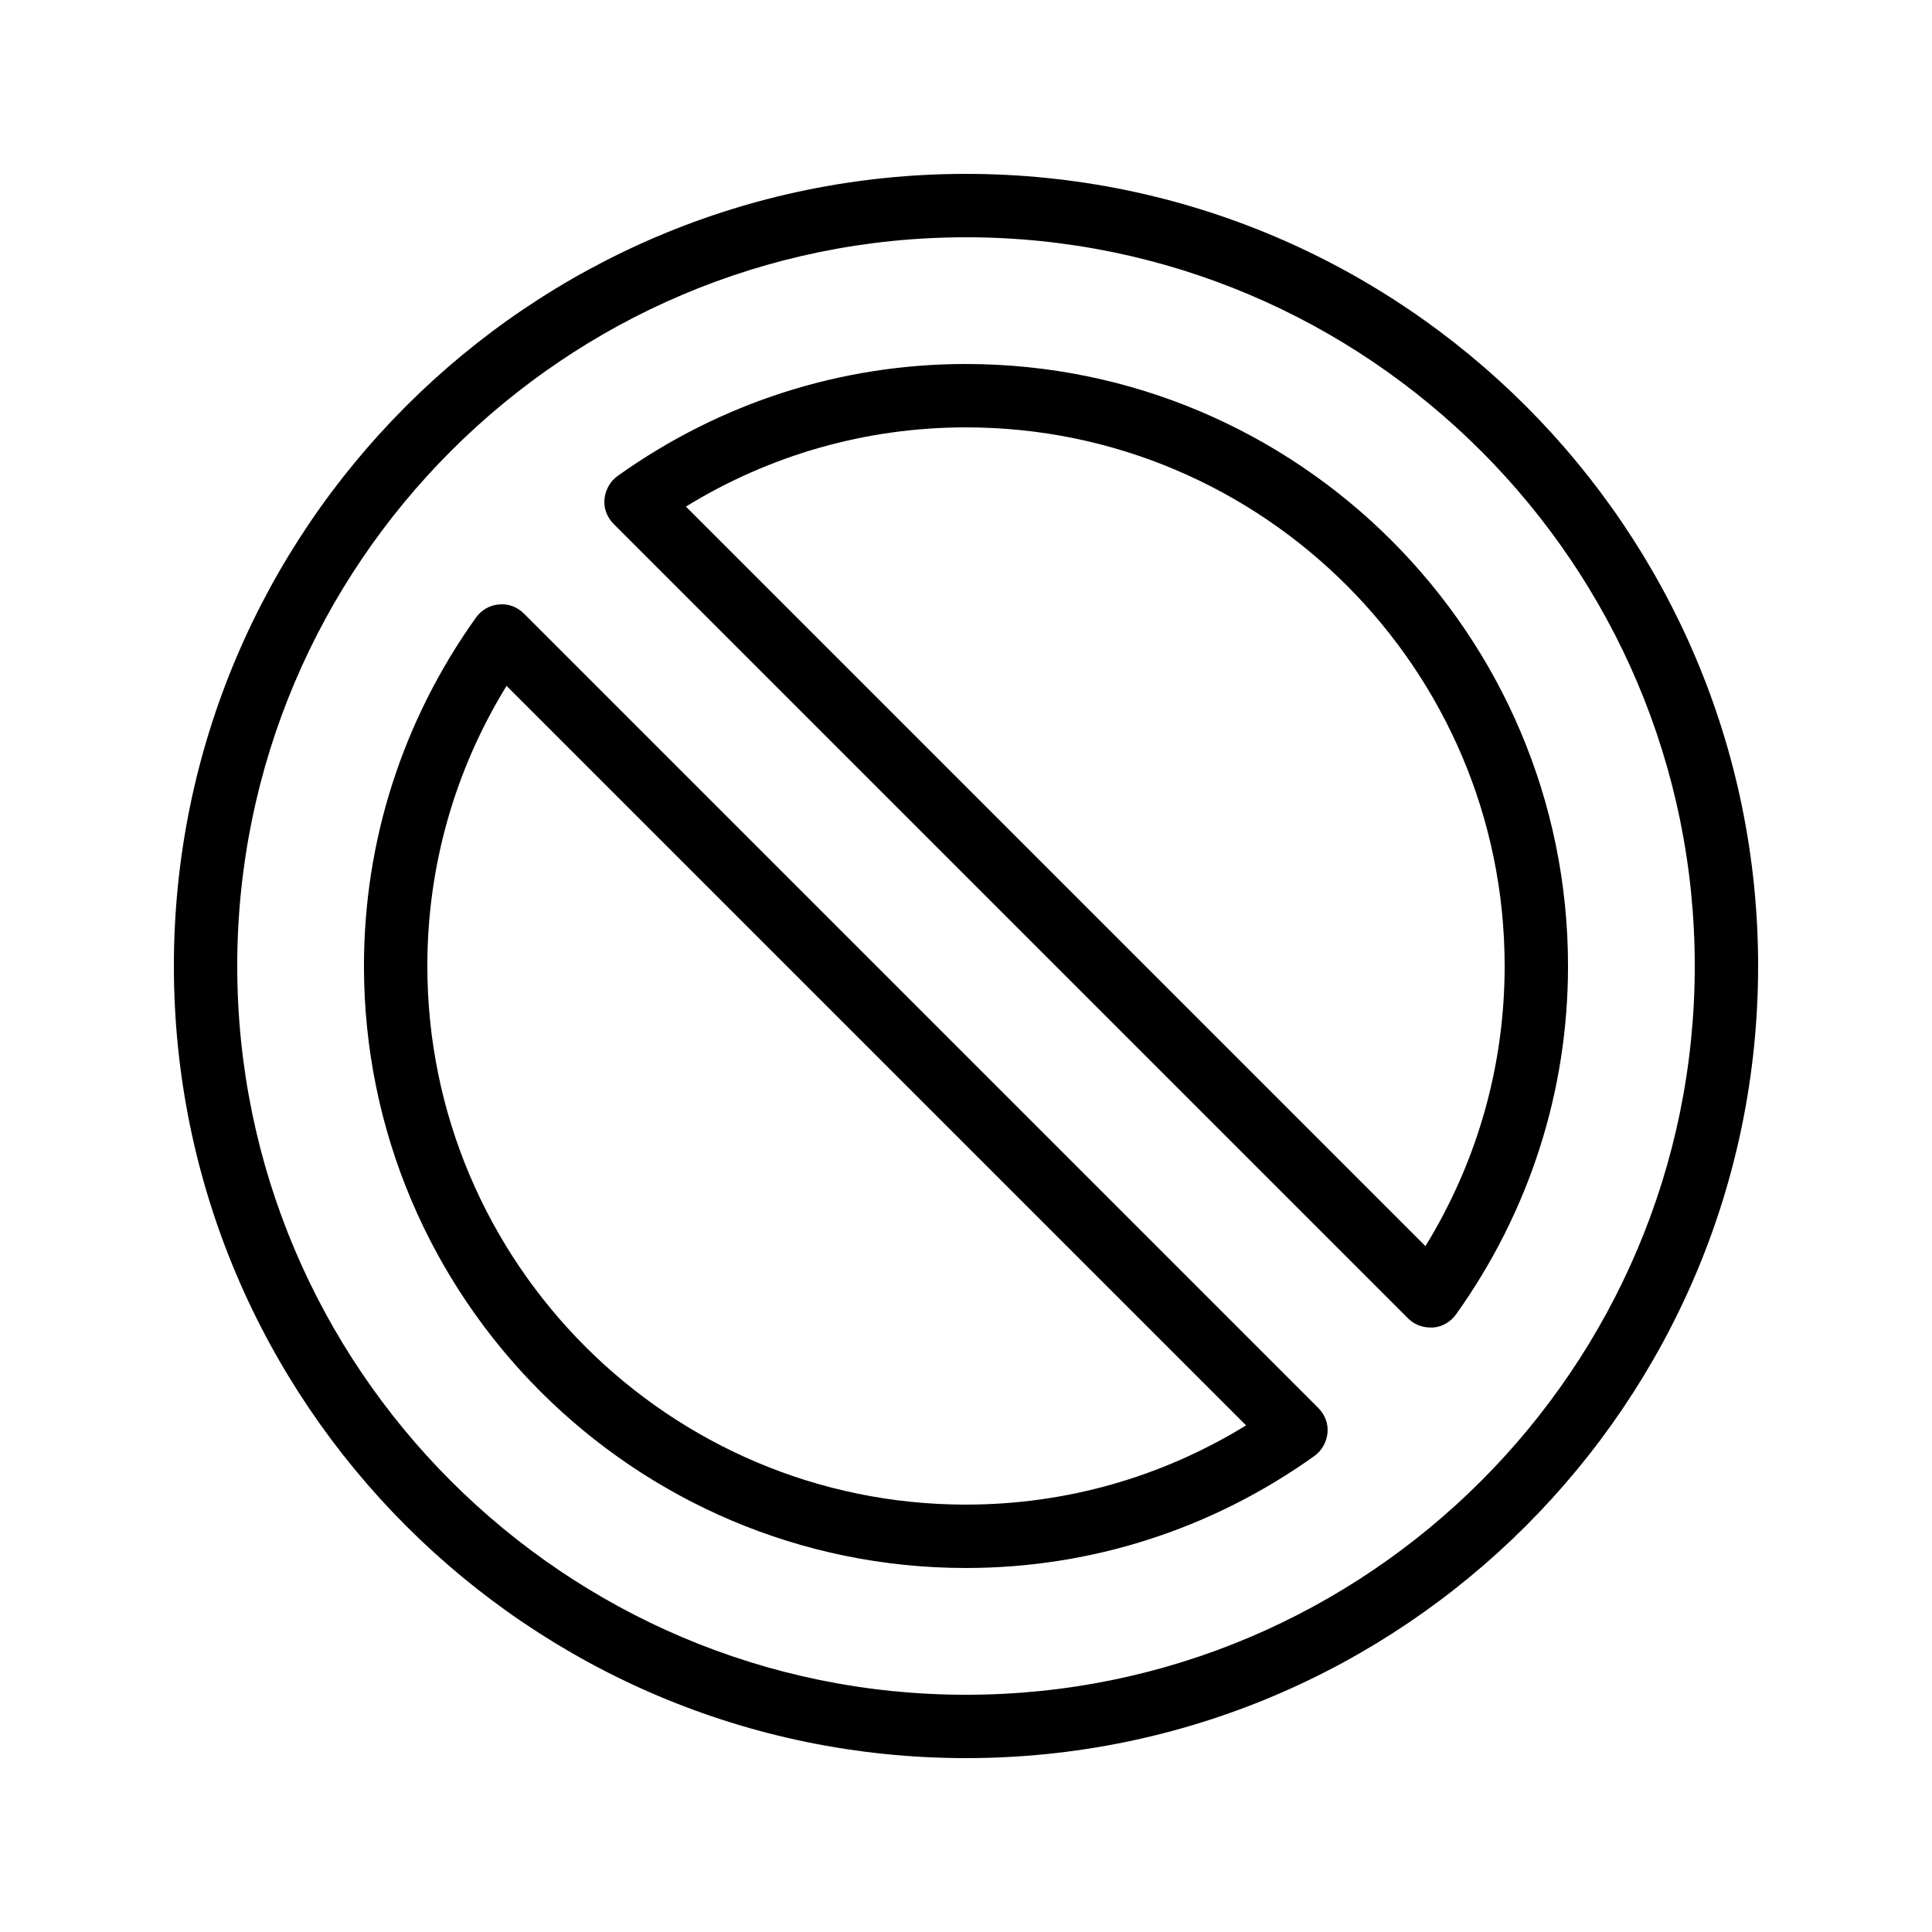
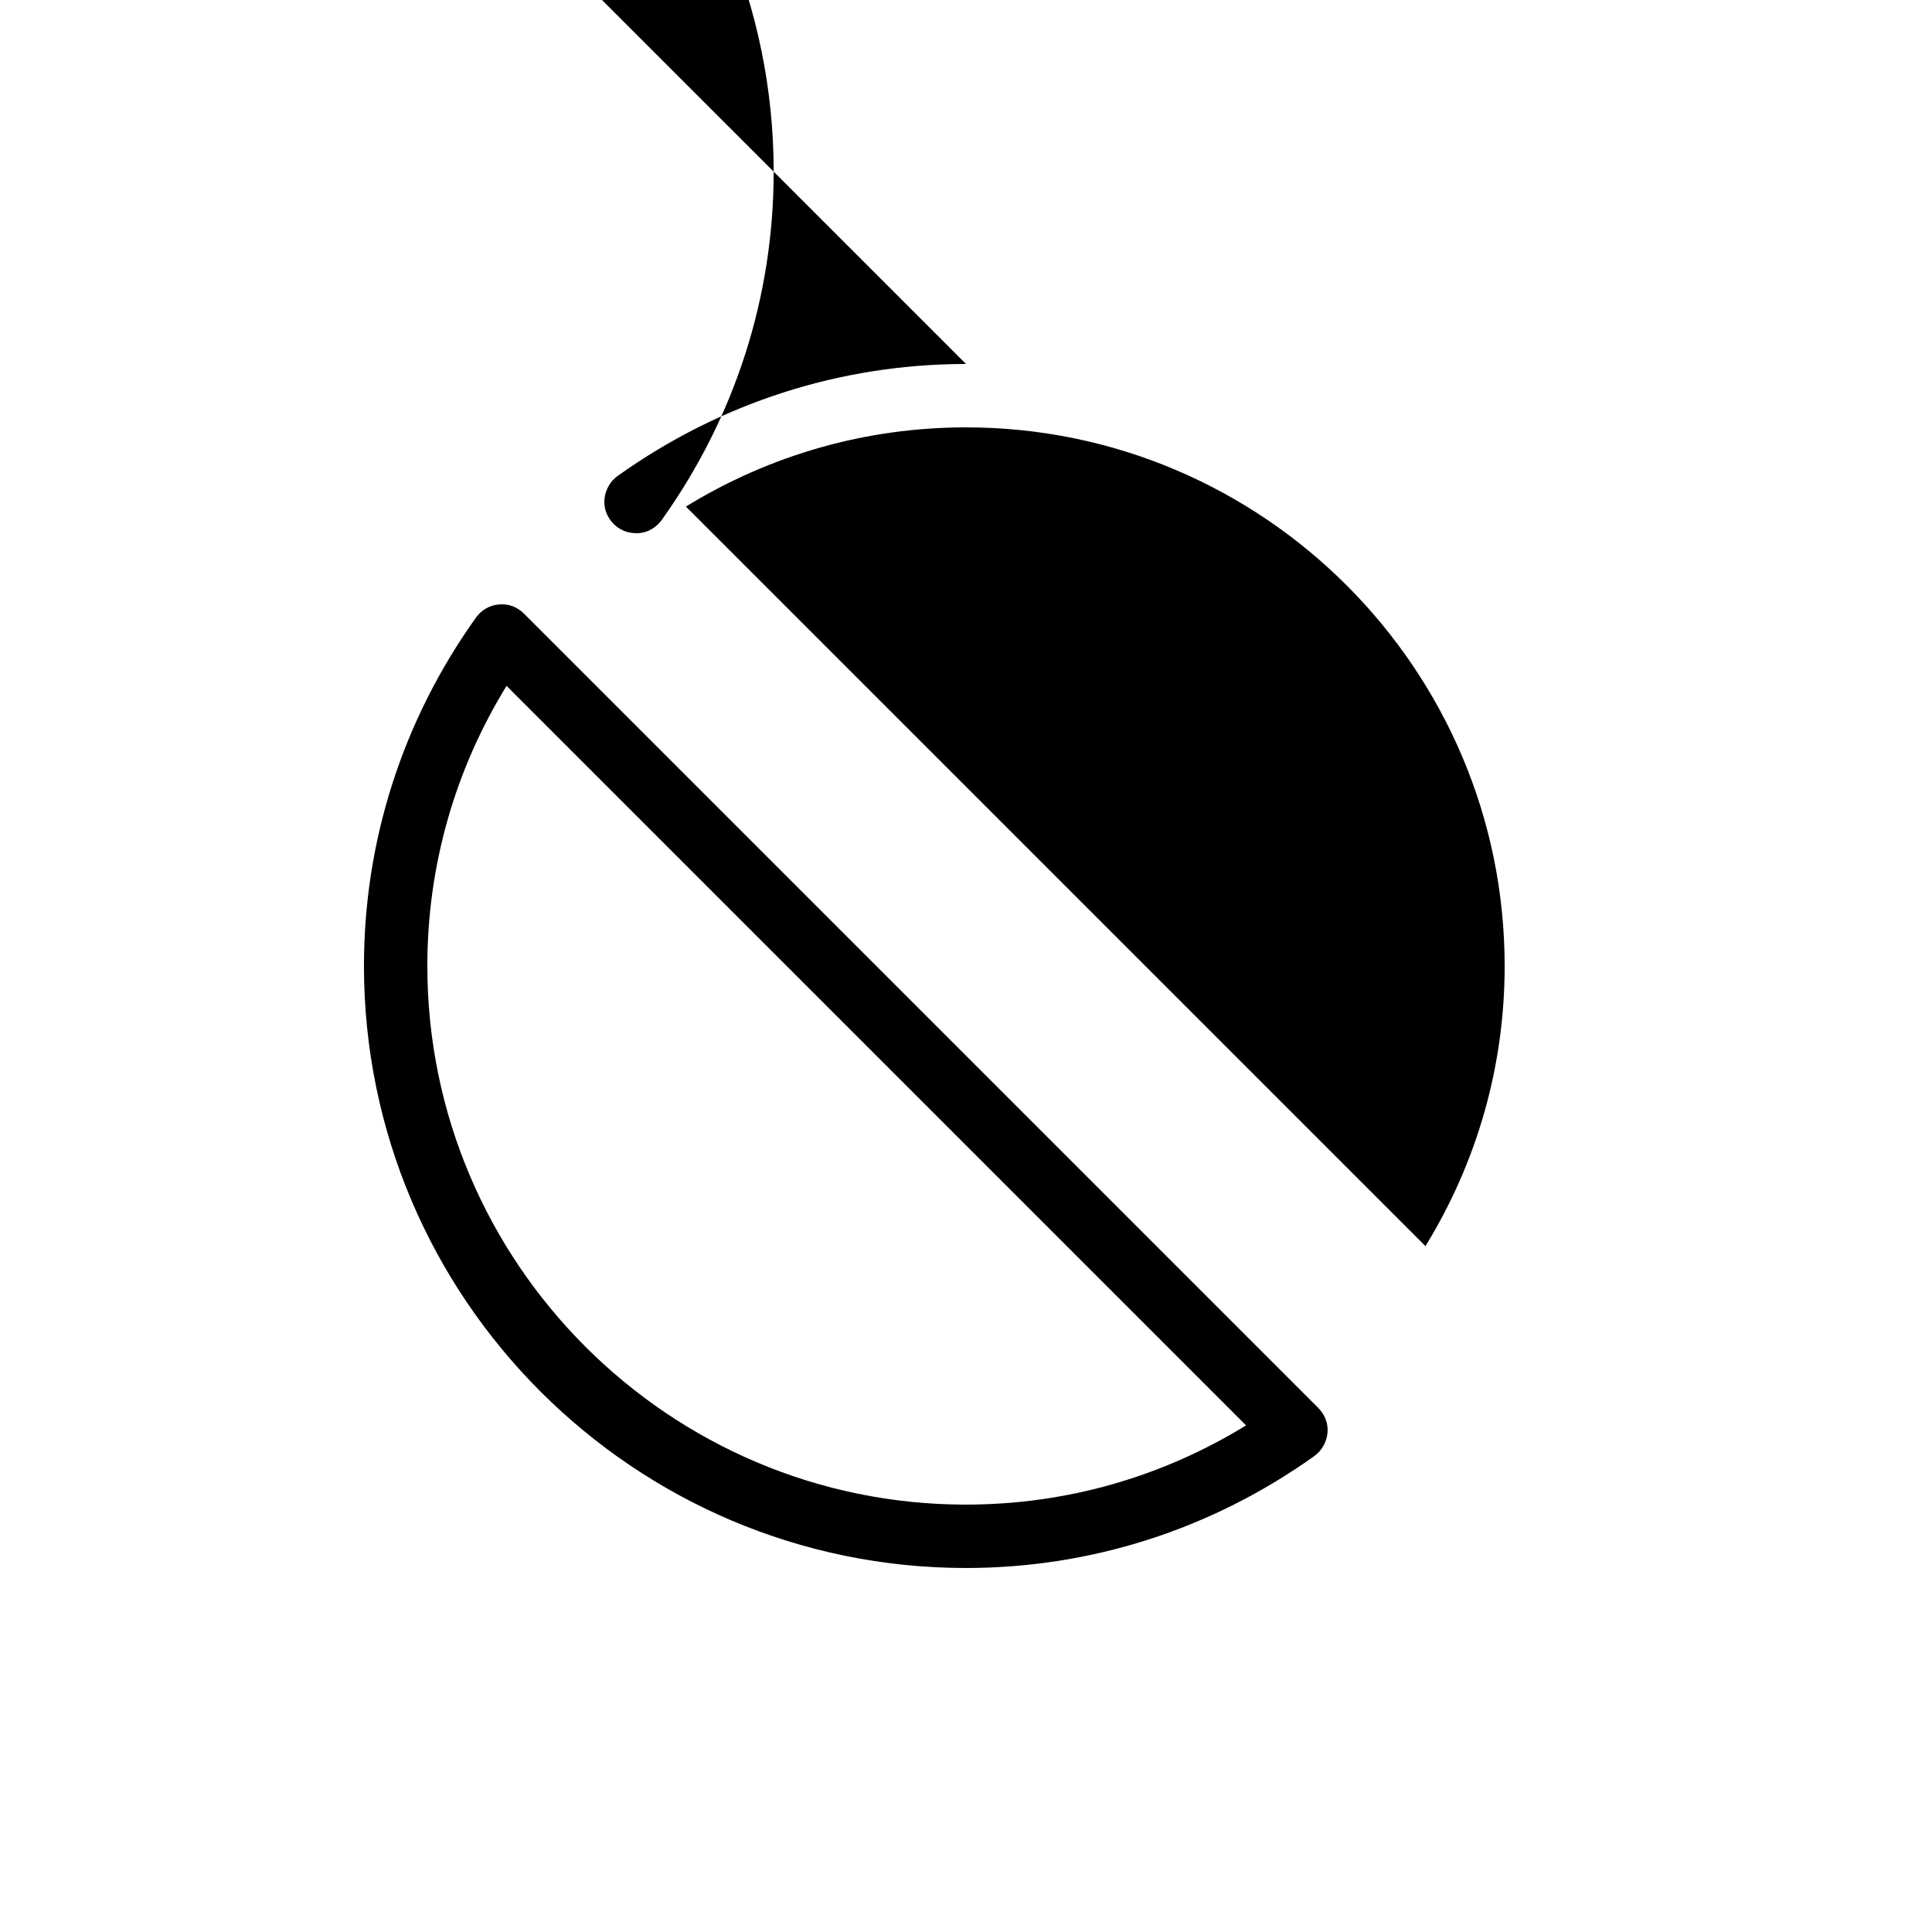
<svg xmlns="http://www.w3.org/2000/svg" fill="#000000" width="800px" height="800px" version="1.1" viewBox="144 144 512 512">
  <g>
-     <path d="m400 190.08c-115.79 0-209.92 94.129-209.92 209.92s94.129 209.92 209.92 209.92 209.92-94.129 209.92-209.92c-0.004-115.79-94.133-209.92-209.92-209.92zm0 403.05c-106.47 0-193.13-86.656-193.13-193.12 0-106.47 86.656-193.13 193.13-193.13s193.13 86.656 193.13 193.13c-0.004 106.47-86.66 193.12-193.13 193.12z" />
-     <path d="m400 240.46c-33.168 0-65.074 10.242-92.281 29.641-2.016 1.426-3.273 3.695-3.527 6.129-0.25 2.434 0.672 4.871 2.434 6.633l210.51 210.51c1.594 1.594 3.695 2.434 5.961 2.434h0.672c2.434-0.168 4.703-1.512 6.129-3.527 19.398-27.199 29.645-59.109 29.645-92.273 0-88-71.543-159.54-159.54-159.54zm121.75 233.77-195.98-195.98c22.418-13.77 47.863-20.992 74.227-20.992 78.68 0 142.75 64.066 142.75 142.75 0.004 26.363-7.219 51.809-20.988 74.227z" />
+     <path d="m400 240.46c-33.168 0-65.074 10.242-92.281 29.641-2.016 1.426-3.273 3.695-3.527 6.129-0.25 2.434 0.672 4.871 2.434 6.633c1.594 1.594 3.695 2.434 5.961 2.434h0.672c2.434-0.168 4.703-1.512 6.129-3.527 19.398-27.199 29.645-59.109 29.645-92.273 0-88-71.543-159.54-159.54-159.54zm121.75 233.77-195.98-195.98c22.418-13.77 47.863-20.992 74.227-20.992 78.68 0 142.75 64.066 142.75 142.75 0.004 26.363-7.219 51.809-20.988 74.227z" />
    <path d="m282.86 306.62c-1.762-1.762-4.113-2.688-6.633-2.434-2.434 0.168-4.703 1.512-6.129 3.527-19.398 27.203-29.645 59.113-29.645 92.281 0 88 71.539 159.54 159.54 159.54 33.168 0 65.074-10.242 92.281-29.641 2.016-1.426 3.273-3.695 3.527-6.129 0.25-2.434-0.672-4.871-2.434-6.633zm117.14 236.12c-78.68 0-142.75-64.066-142.75-142.75 0-26.367 7.223-51.809 20.992-74.227l195.98 195.98c-22.418 13.77-47.863 20.992-74.227 20.992z" />
  </g>
</svg>